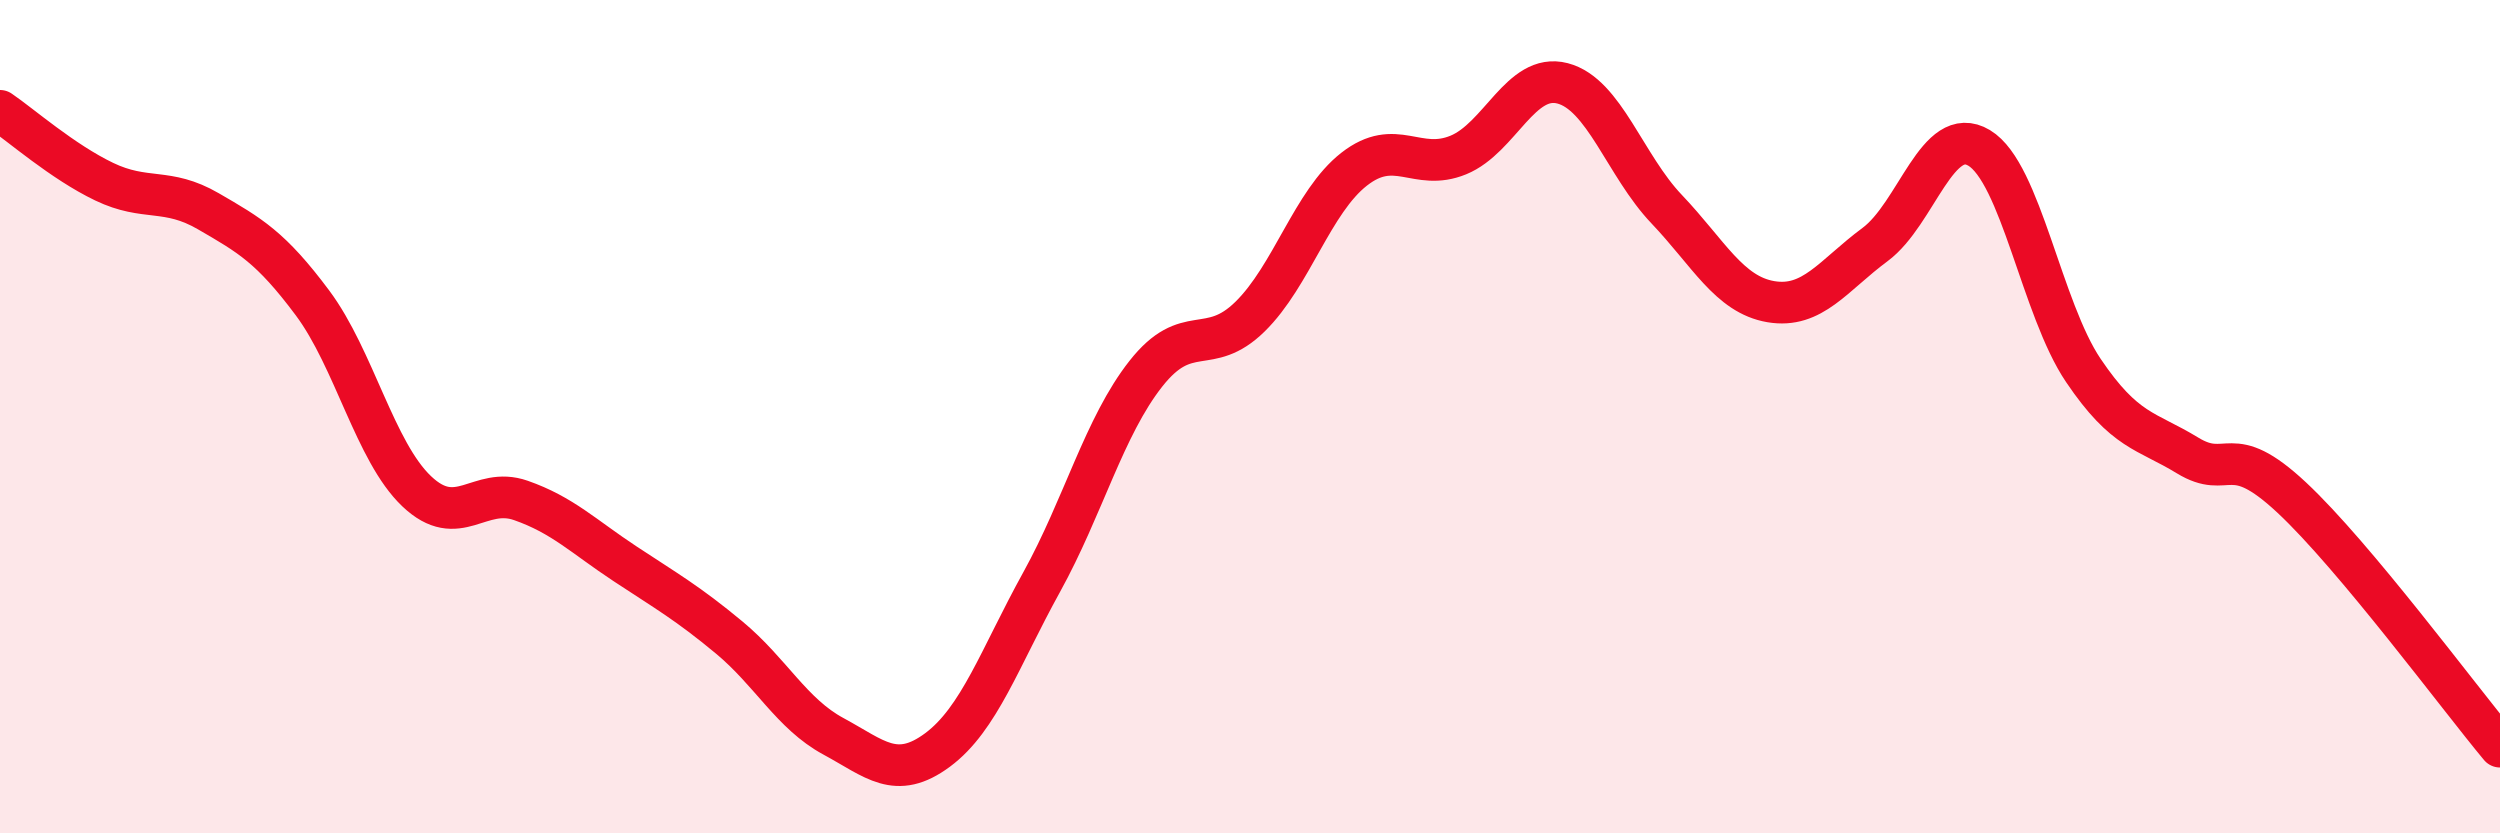
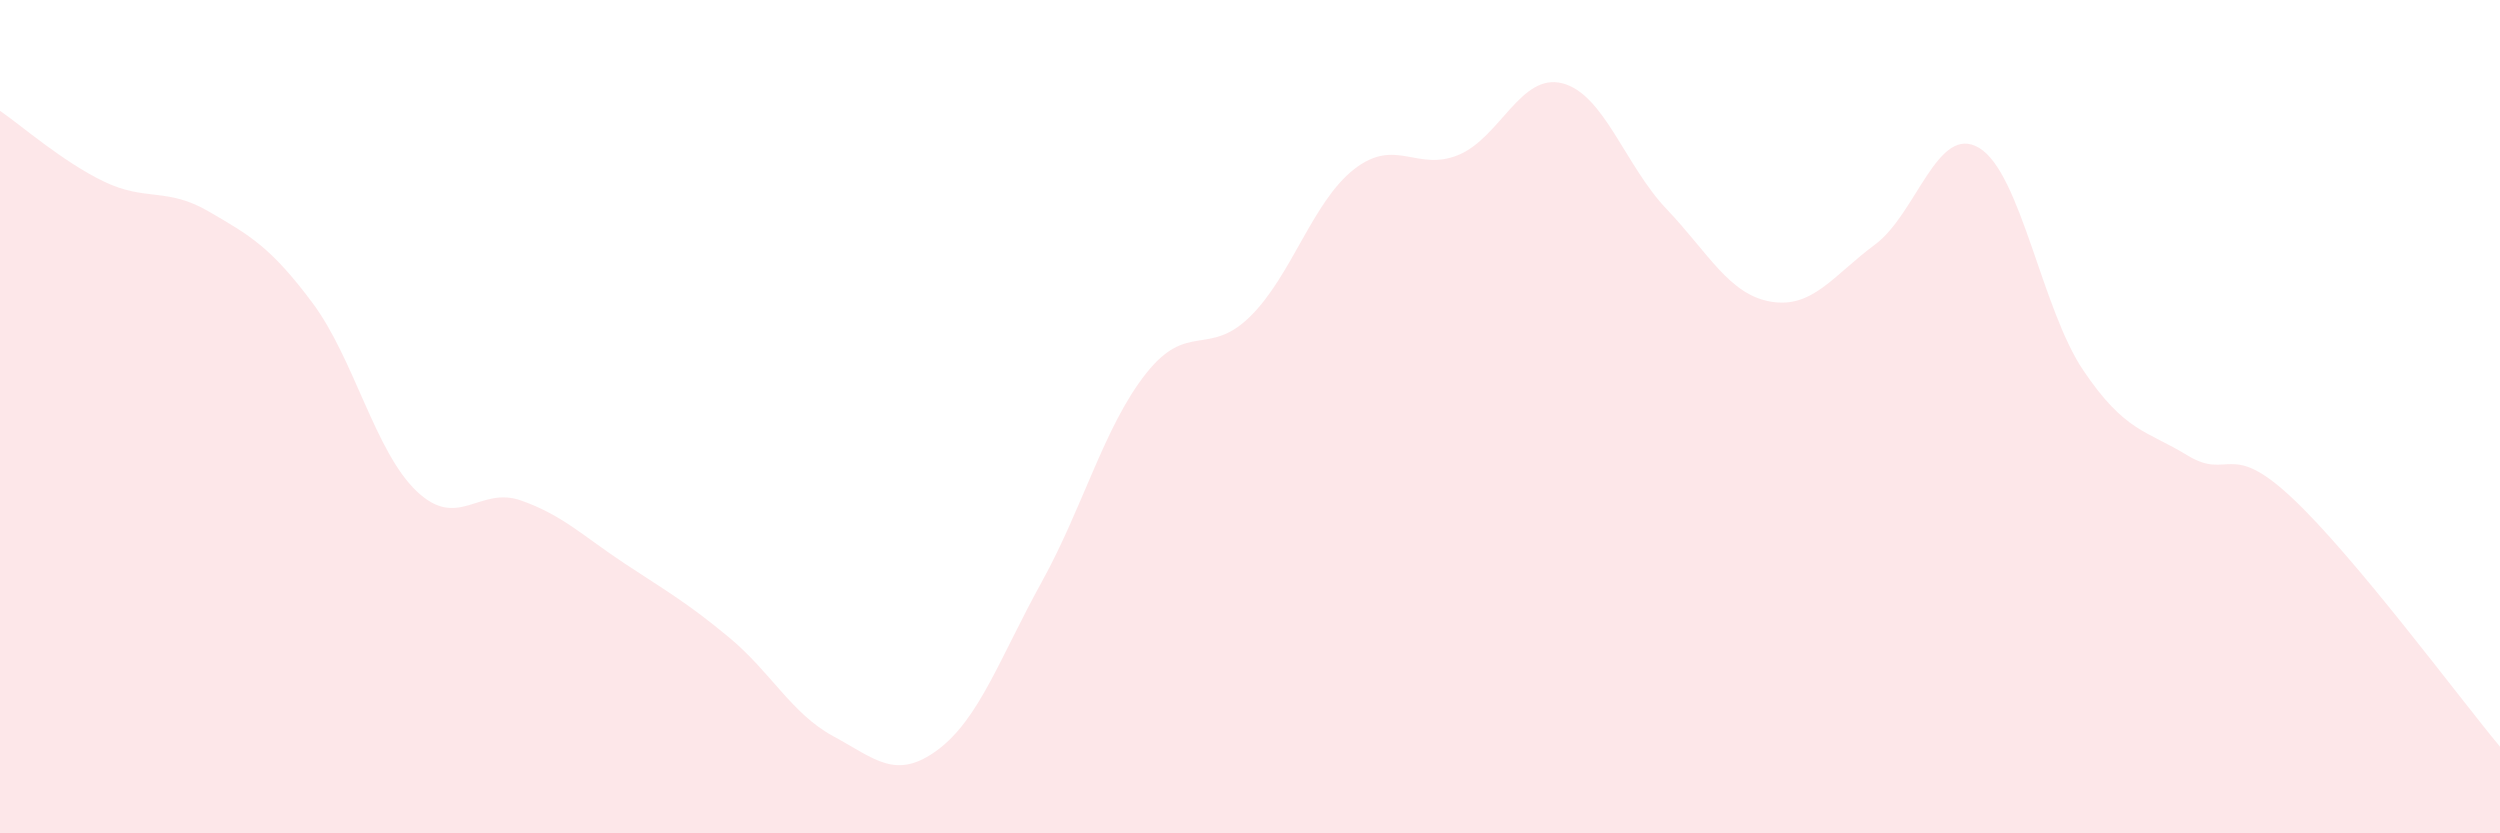
<svg xmlns="http://www.w3.org/2000/svg" width="60" height="20" viewBox="0 0 60 20">
  <path d="M 0,2.66 C 0.5,3 1.5,3.88 2.5,4.36 C 3.5,4.84 4,4.49 5,5.07 C 6,5.65 6.5,5.93 7.5,7.27 C 8.5,8.61 9,10.84 10,11.79 C 11,12.74 11.5,11.66 12.5,12.01 C 13.5,12.36 14,12.87 15,13.53 C 16,14.19 16.5,14.47 17.5,15.3 C 18.5,16.13 19,17.13 20,17.67 C 21,18.21 21.5,18.74 22.5,18 C 23.5,17.26 24,15.78 25,13.97 C 26,12.16 26.5,10.24 27.5,8.97 C 28.5,7.7 29,8.58 30,7.6 C 31,6.62 31.5,4.84 32.5,4.06 C 33.5,3.28 34,4.13 35,3.72 C 36,3.31 36.5,1.74 37.5,2 C 38.5,2.26 39,3.97 40,5.02 C 41,6.07 41.5,7.07 42.5,7.24 C 43.5,7.41 44,6.61 45,5.87 C 46,5.13 46.5,2.95 47.5,3.55 C 48.5,4.15 49,7.41 50,8.89 C 51,10.37 51.5,10.32 52.5,10.93 C 53.5,11.54 53.5,10.54 55,11.94 C 56.5,13.34 59,16.72 60,17.92L60 20L0 20Z" fill="#EB0A25" opacity="0.1" stroke-linecap="round" stroke-linejoin="round" />
-   <path d="M 0,2.66 C 0.5,3 1.5,3.88 2.5,4.36 C 3.5,4.84 4,4.49 5,5.07 C 6,5.65 6.5,5.93 7.5,7.27 C 8.5,8.61 9,10.84 10,11.79 C 11,12.74 11.5,11.66 12.5,12.01 C 13.5,12.36 14,12.87 15,13.53 C 16,14.19 16.5,14.47 17.5,15.3 C 18.5,16.13 19,17.13 20,17.67 C 21,18.21 21.5,18.74 22.5,18 C 23.5,17.26 24,15.78 25,13.97 C 26,12.16 26.5,10.24 27.5,8.97 C 28.5,7.7 29,8.58 30,7.6 C 31,6.62 31.5,4.84 32.5,4.06 C 33.5,3.28 34,4.13 35,3.72 C 36,3.31 36.5,1.74 37.5,2 C 38.5,2.26 39,3.97 40,5.02 C 41,6.07 41.5,7.07 42.5,7.24 C 43.5,7.41 44,6.61 45,5.87 C 46,5.13 46.5,2.95 47.5,3.55 C 48.5,4.15 49,7.41 50,8.89 C 51,10.37 51.5,10.32 52.5,10.93 C 53.5,11.54 53.5,10.54 55,11.94 C 56.5,13.34 59,16.72 60,17.92" stroke="#EB0A25" stroke-width="1" fill="none" stroke-linecap="round" stroke-linejoin="round" />
</svg>